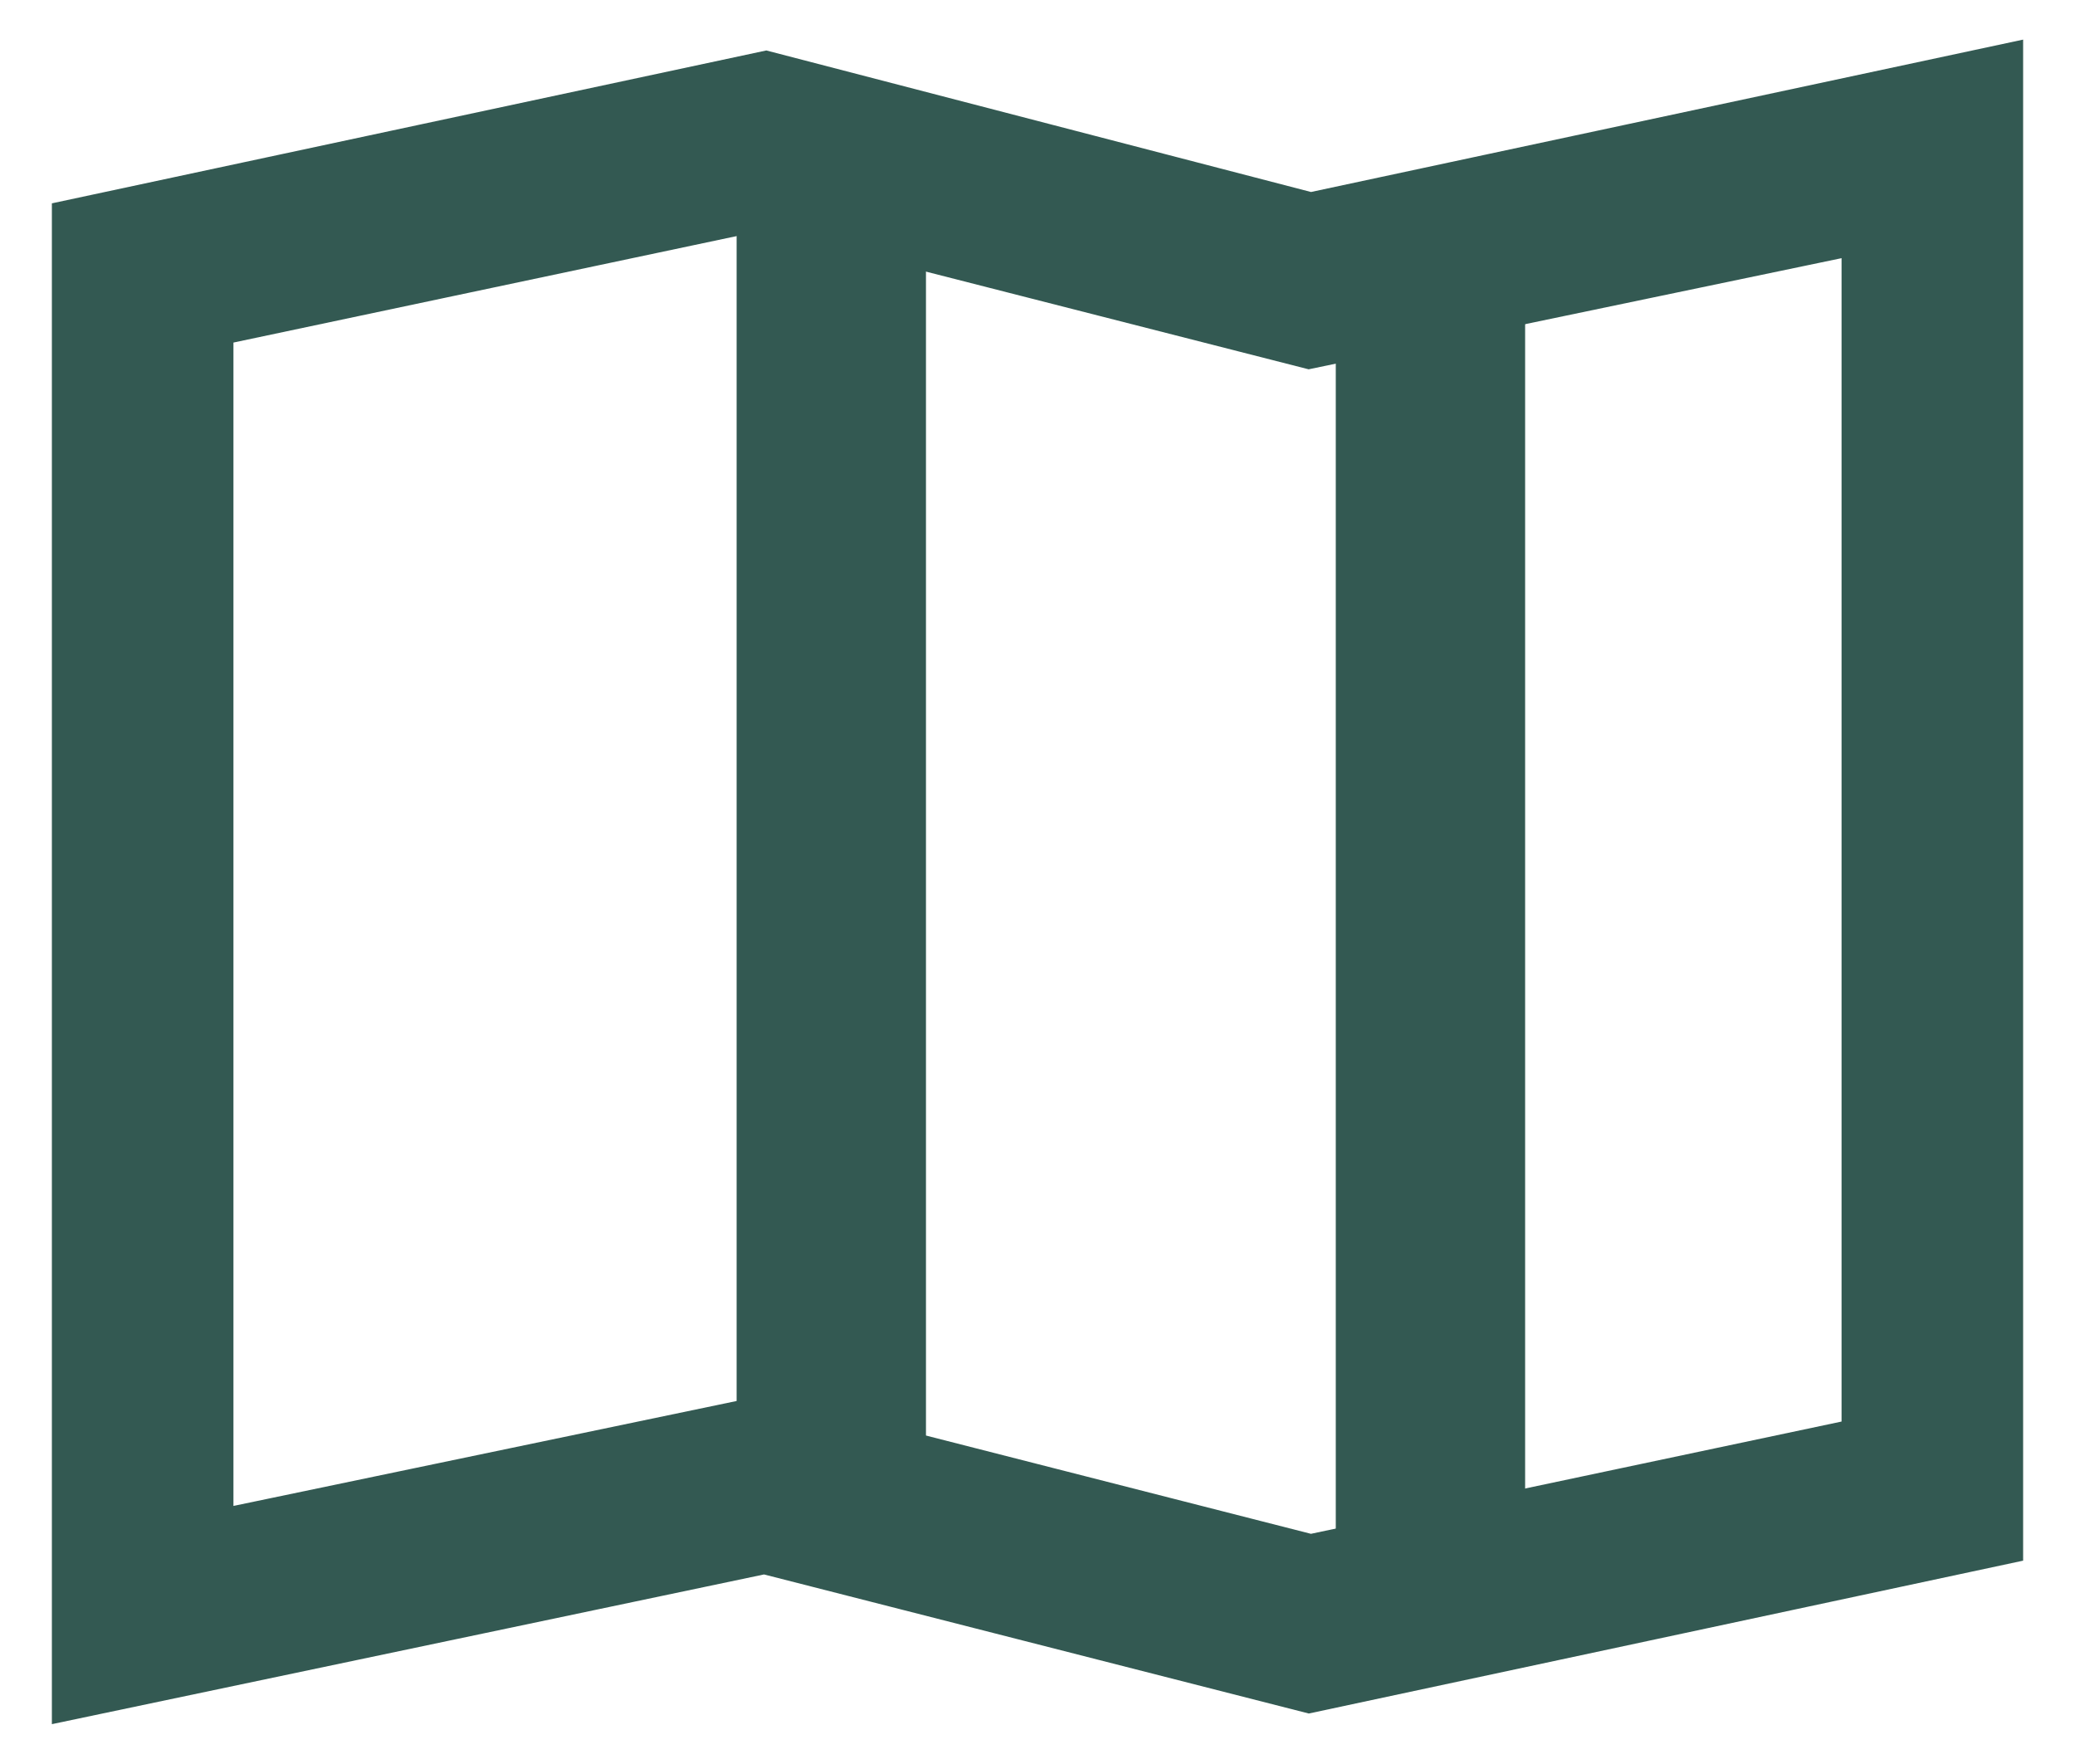
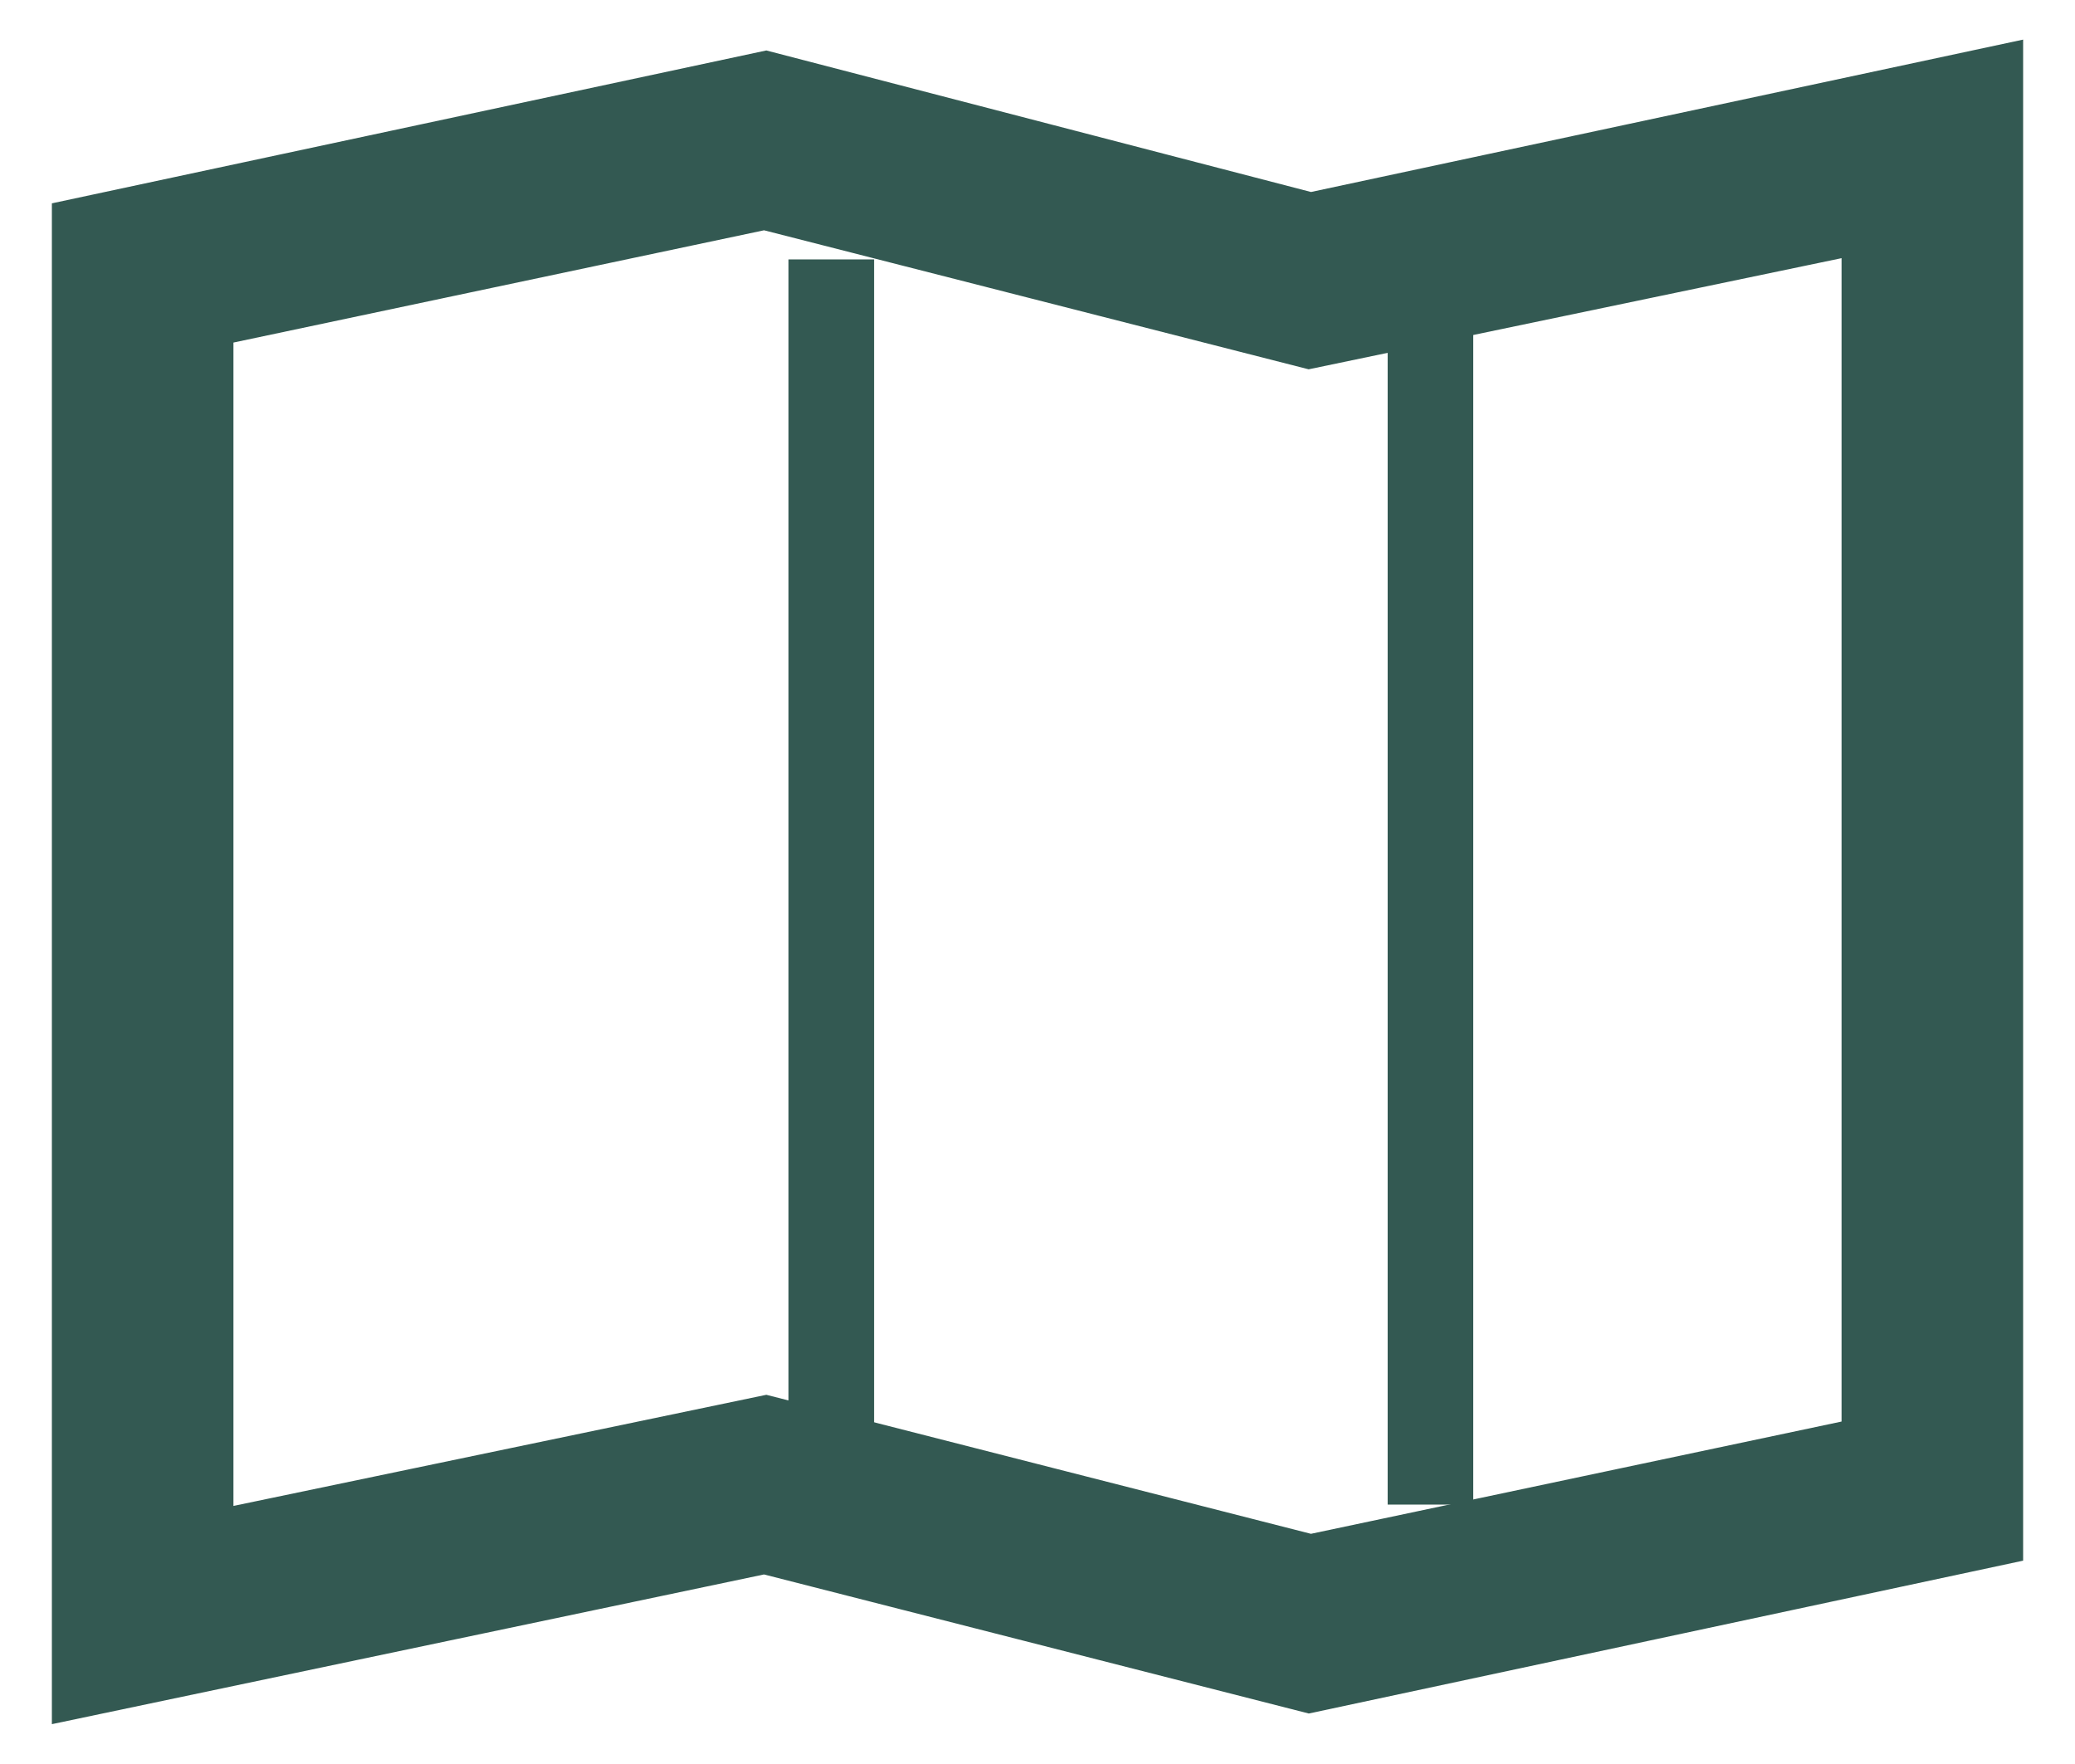
<svg xmlns="http://www.w3.org/2000/svg" width="20" height="17" viewBox="0 0 20 17" fill="none">
  <path d="M13.375 3.063h.825V14.5h-.825V3.063zM7.6 2.5h.825v11.438H7.6V2.5z" fill="#335952" />
  <path fill-rule="evenodd" clip-rule="evenodd" d="M7.375 1l5.25 1.364L19 1v13.636L12.625 16l-5.25-1.34L1 16V2.364L7.375 1zm5.25 14.295l5.625-1.19V1.873l-5.625 1.173-5.25-1.34-5.625 1.19v12.232l5.625-1.173 5.25 1.34z" fill="#335952" />
-   <path d="M13.375 3.063h.825V14.5h-.825V3.063zM7.6 2.5h.825v11.438H7.6V2.5z" stroke="#335952" />
  <path fill-rule="evenodd" clip-rule="evenodd" d="M7.375 1l5.25 1.364L19 1v13.636L12.625 16l-5.25-1.34L1 16V2.364L7.375 1zm5.25 14.295l5.625-1.19V1.873l-5.625 1.173-5.25-1.34-5.625 1.19v12.232l5.625-1.173 5.25 1.34z" stroke="#335952" />
</svg>